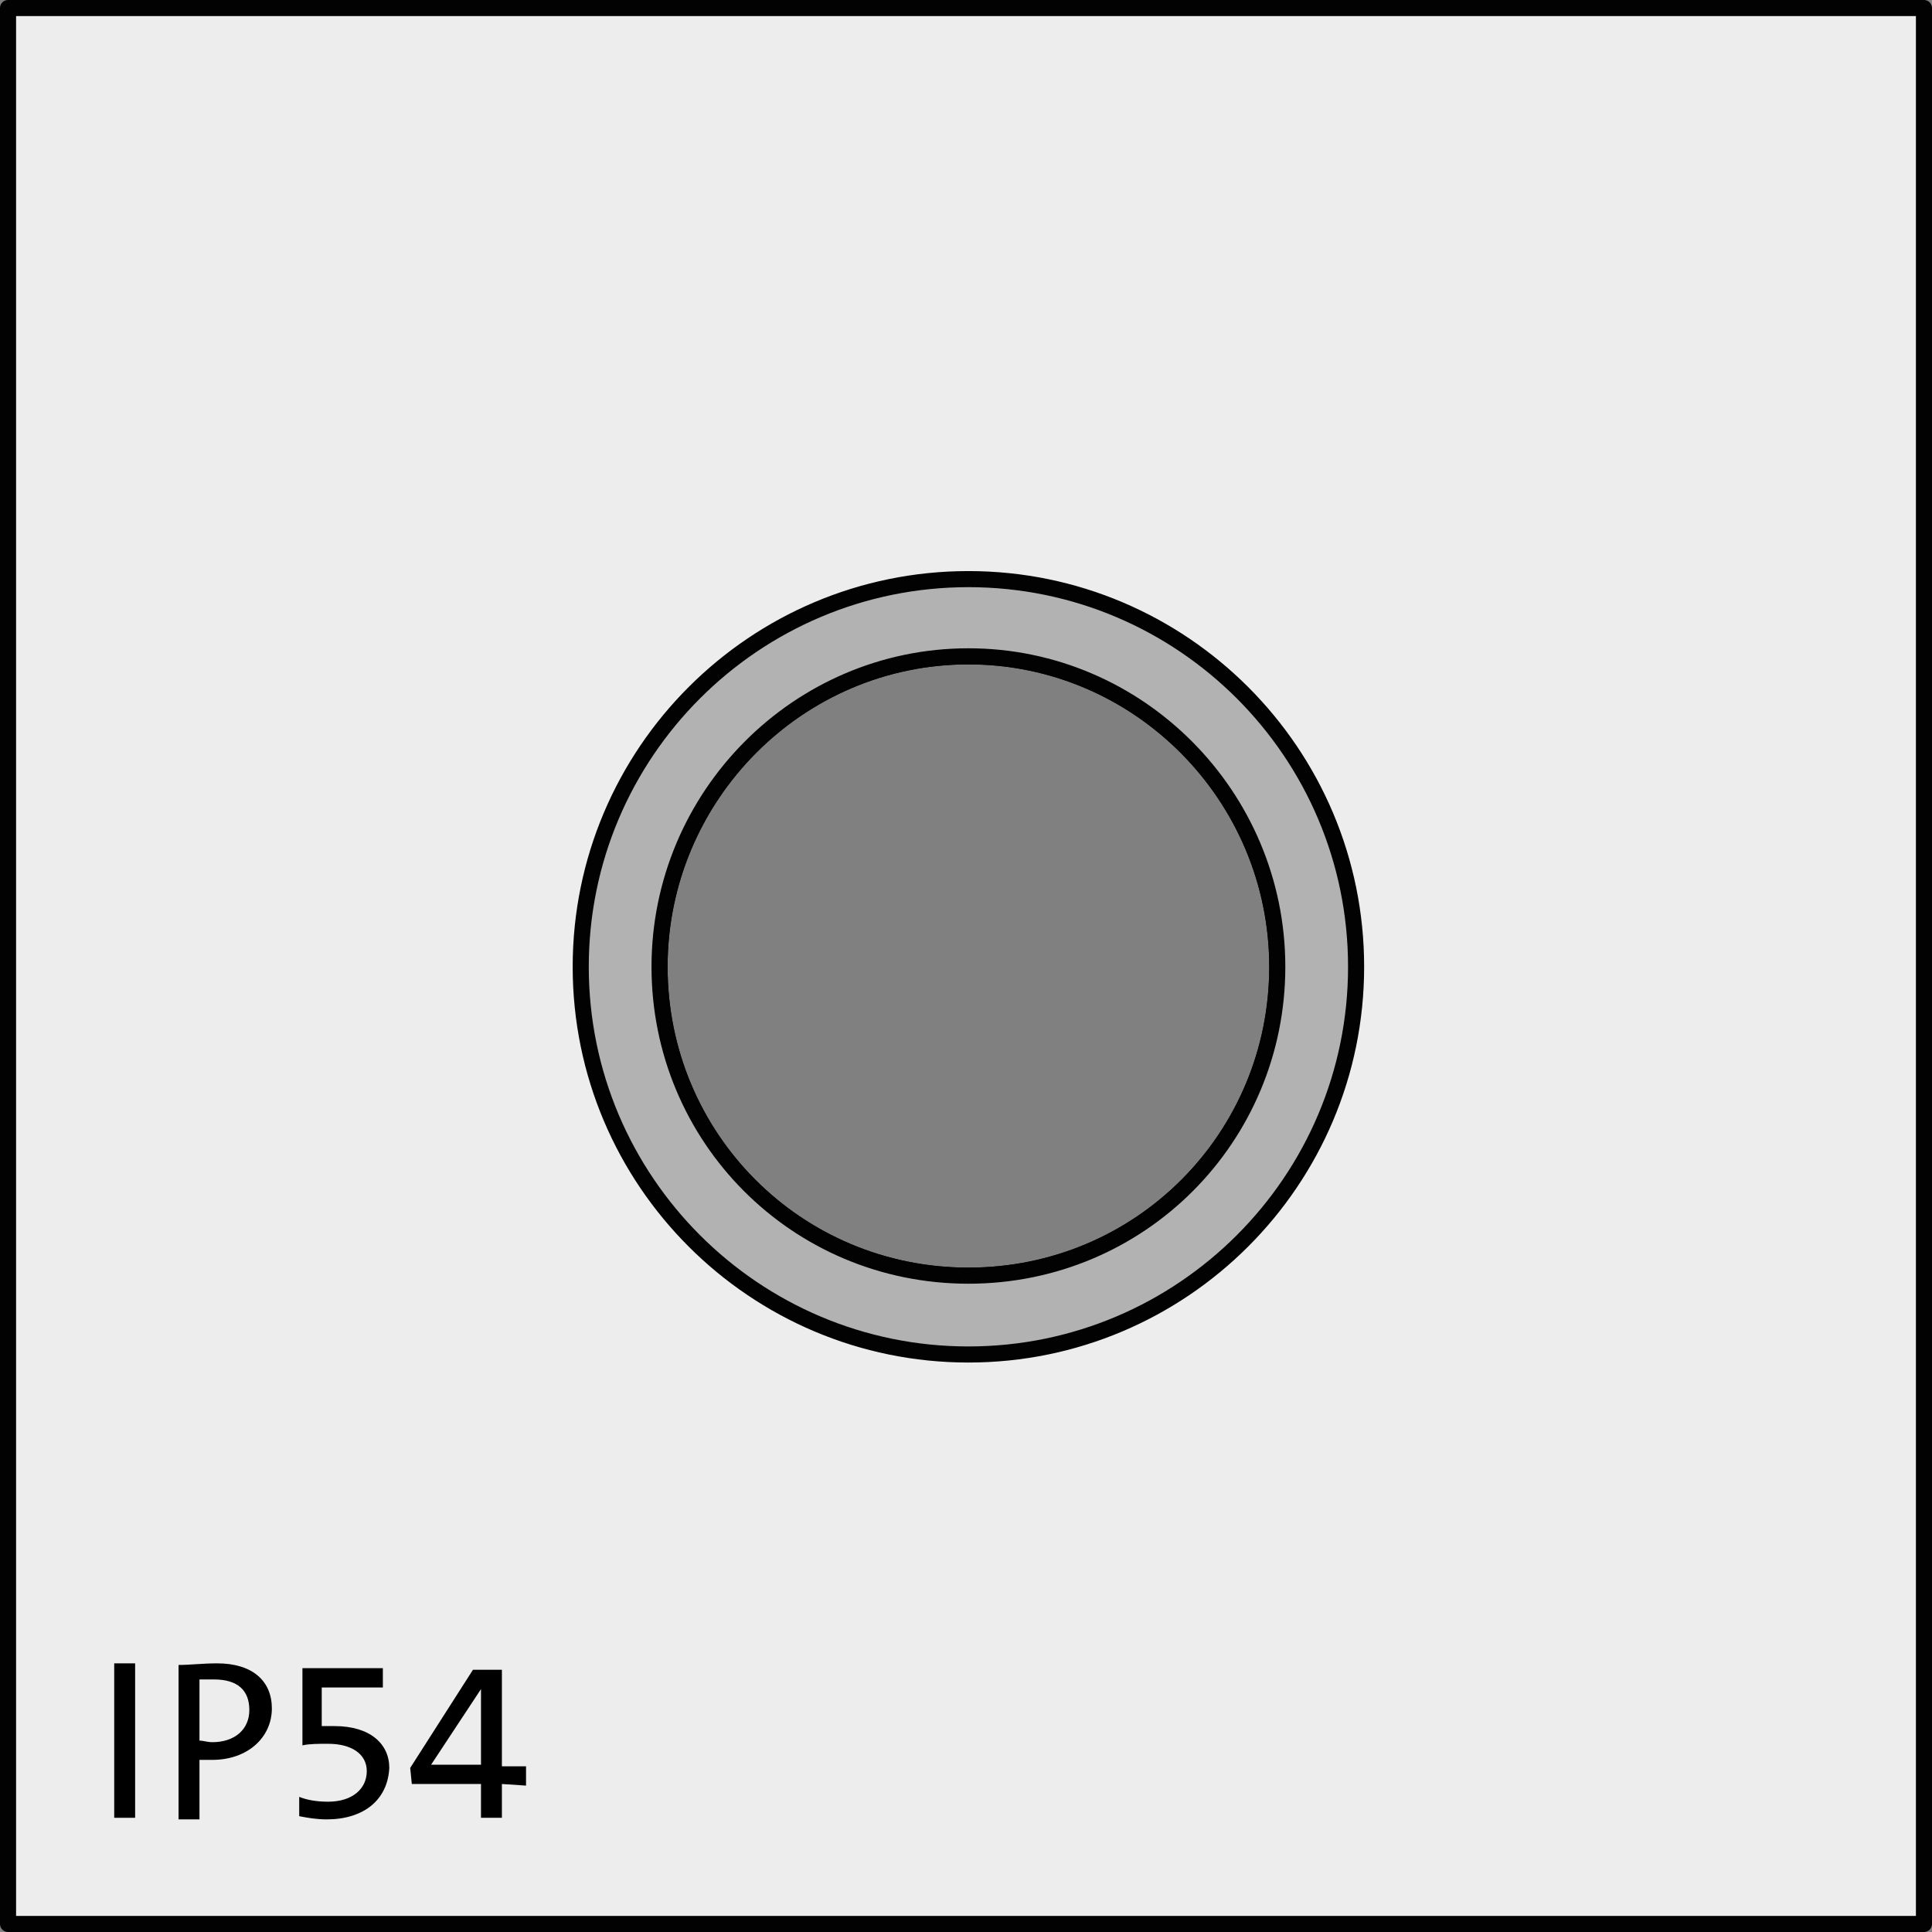
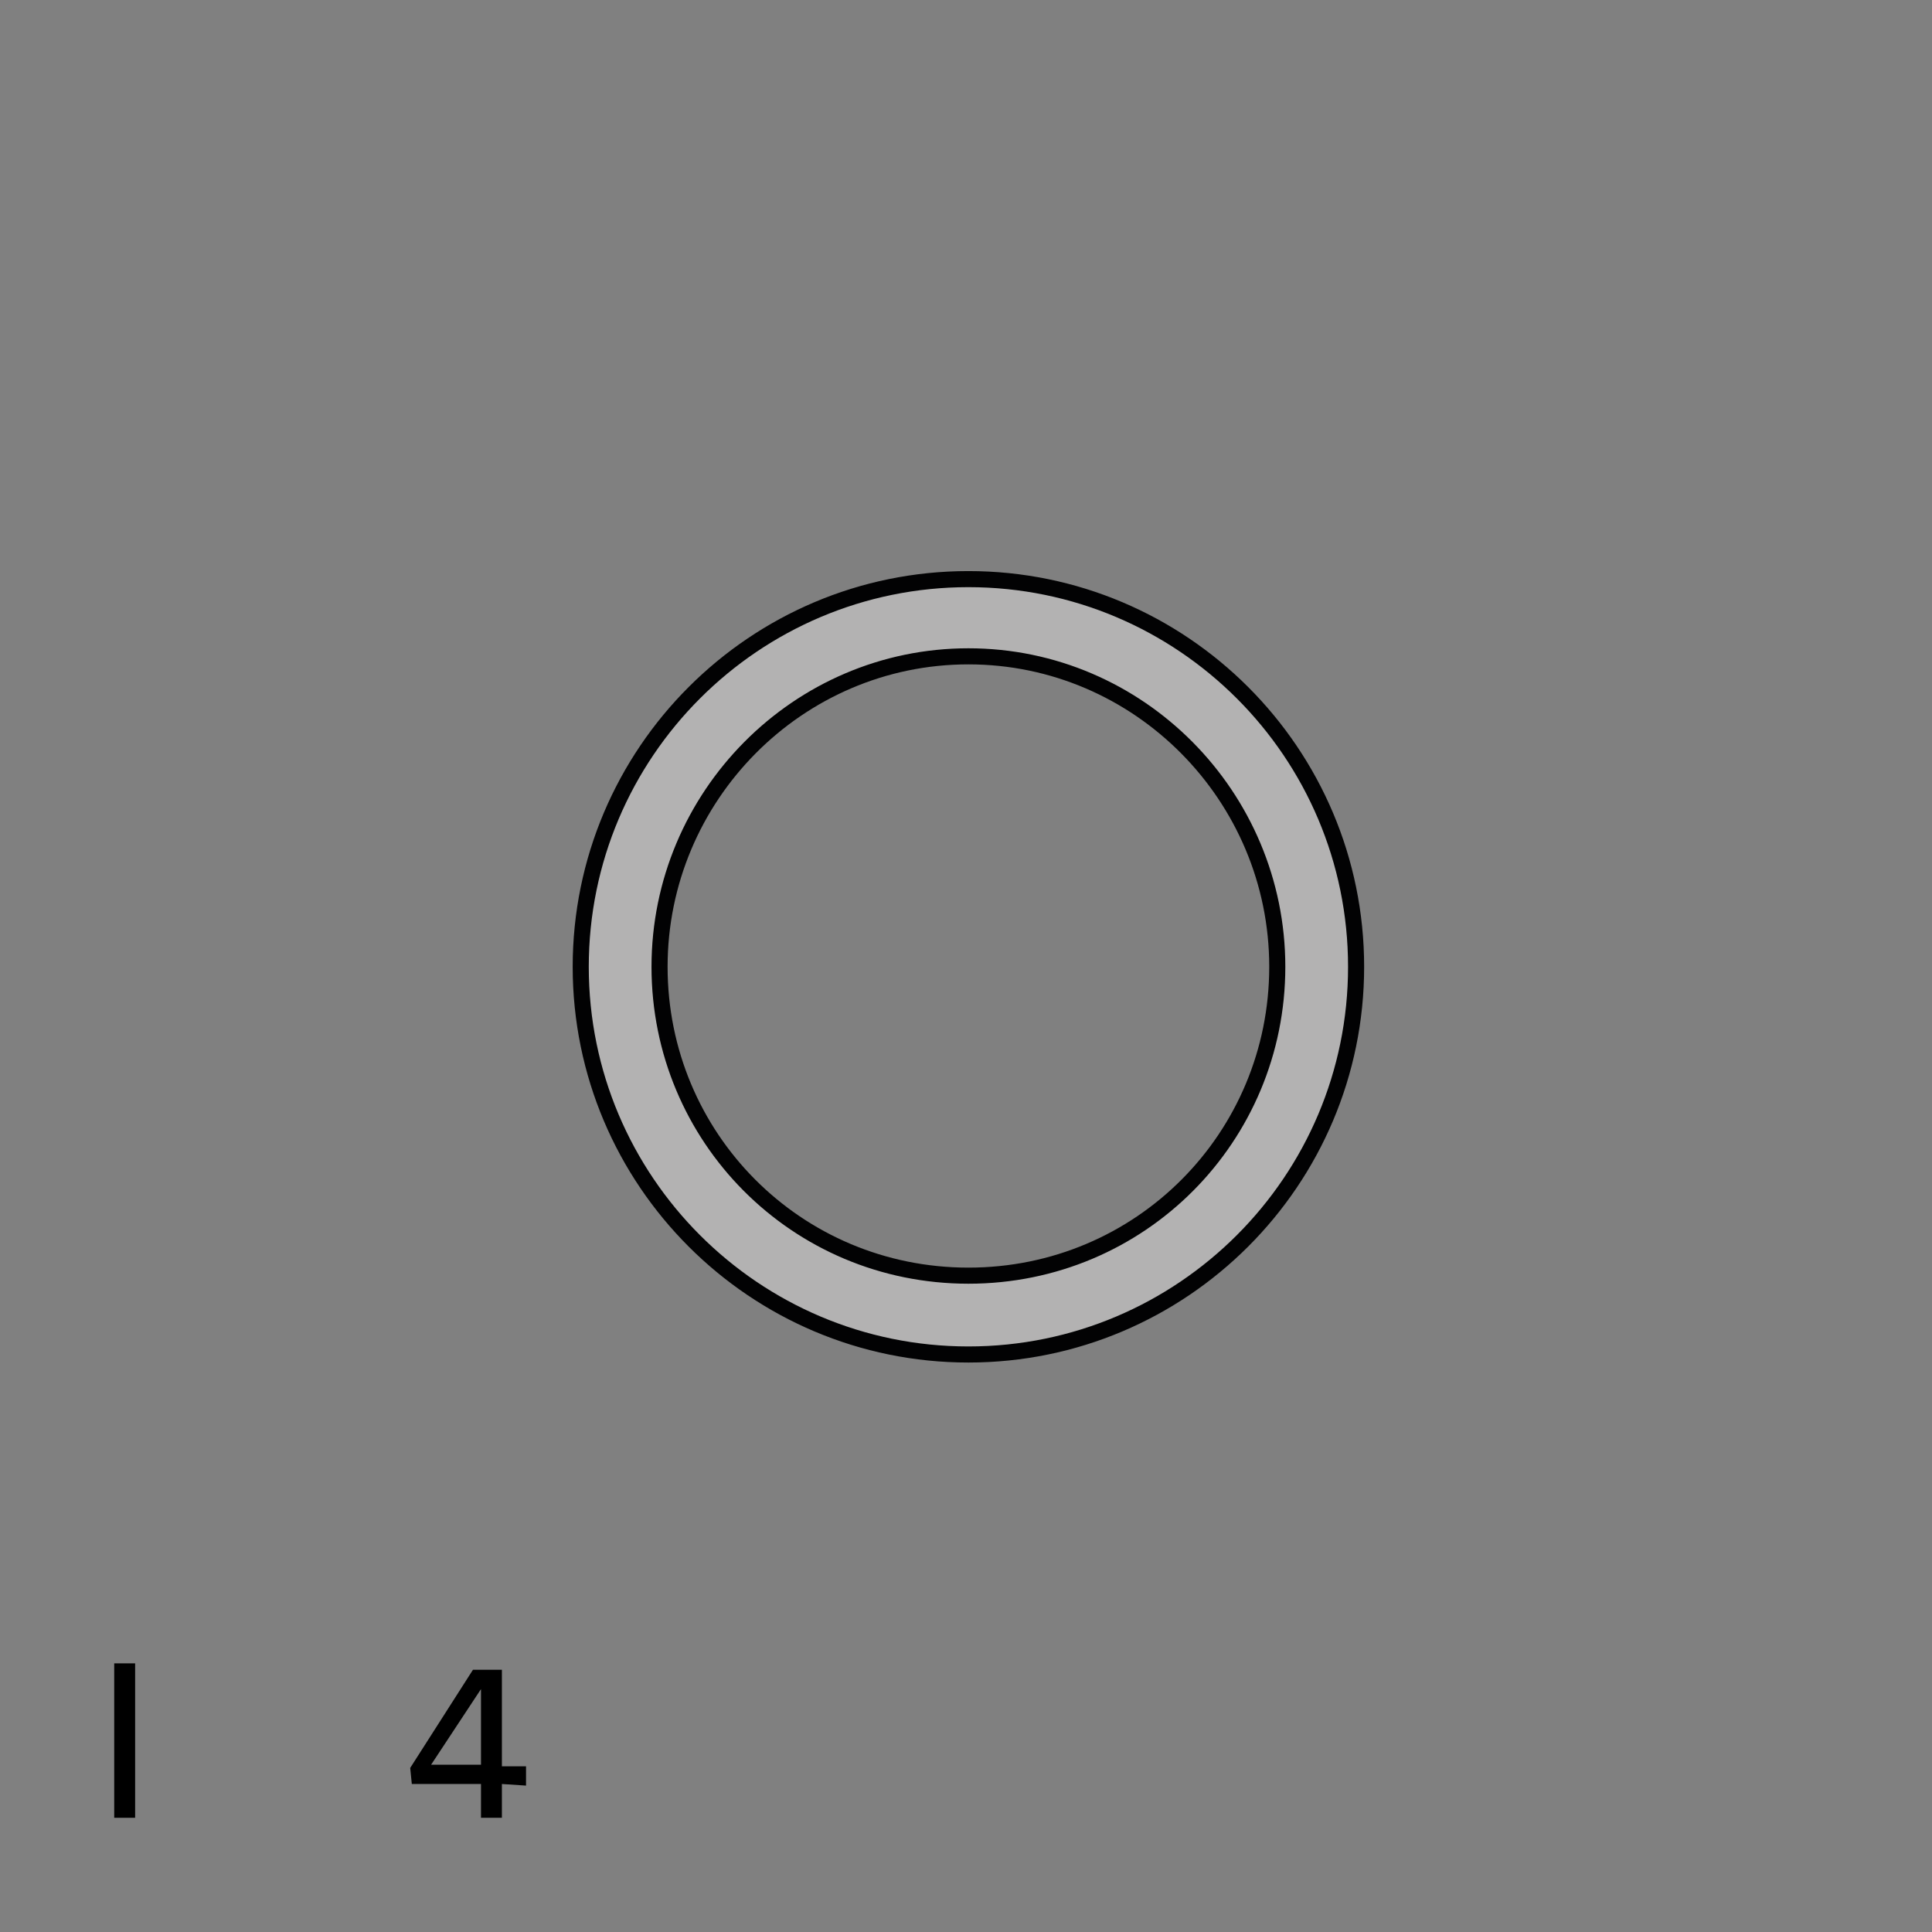
<svg xmlns="http://www.w3.org/2000/svg" version="1.1" id="Ebene_1" x="0px" y="0px" viewBox="0 0 120.1 120.1" enable-background="new 0 0 120.1 120.1" xml:space="preserve">
  <rect x="0" y="0" width="120.1" height="120.1" fill="#808080" stroke="none" />
-   <path fill="#EEEDED" stroke="#020203" stroke-linecap="round" stroke-linejoin="round" stroke-miterlimit="10" d="M0.5,0.5V62v1.7  v55.9h119.1V0.5H0.5z M60.2,79.3C49.5,79.3,41,70.7,41,60.1s8.6-19.3,19.2-19.3s19.2,8.7,19.2,19.3S70.9,79.3,60.2,79.3z" />
  <path fill="#B3B2B2" stroke="#020203" stroke-miterlimit="10" d="M60.2,36c-13.3,0-24.1,10.8-24.1,24.1s10.8,24.1,24.1,24.1  s24.1-10.8,24.1-24.1S73.5,36,60.2,36z M60.2,79.3C49.5,79.3,41,70.7,41,60.1s8.6-19.3,19.2-19.3s19.2,8.7,19.2,19.3  S70.9,79.3,60.2,79.3z" />
  <g enable-background="new    ">
    <path d="M7.1,113v-9.6h1.3v9.6H7.1z" />
-     <path d="M13.2,109.4c-0.2,0-0.5,0-0.8,0v3.7h-1.3v-9.6c0.7,0,1.5-0.1,2.4-0.1c2.2,0,3.4,1.1,3.4,2.8   C16.9,108,15.4,109.4,13.2,109.4z M13.3,104.4c-0.4,0-0.6,0-0.9,0v3.8c0.2,0,0.5,0.1,0.8,0.1c1.4,0,2.3-0.8,2.3-2   C15.5,105.1,14.8,104.4,13.3,104.4z" />
-     <path d="M20.3,113.1c-0.6,0-1.2-0.1-1.7-0.2v-1.2c0.5,0.2,1.1,0.3,1.8,0.3c1.5,0,2.4-0.8,2.4-1.9s-1-1.7-2.4-1.7   c-0.6,0-1.2,0-1.6,0.1v-4.8h5v1.2H20v2.4c0.2,0,0.6,0,0.8,0c2.2,0,3.4,1.1,3.4,2.6C24.1,111.9,22.6,113.1,20.3,113.1z" />
    <path d="M31.2,110.9v2.1h-1.3v-2.1h-4.3l-0.1-1l3.9-6.1h1.8v6h1.5v1.2L31.2,110.9L31.2,110.9z M29.9,105L29.9,105l-3.1,4.7   c0.9,0,2.5,0,3.1,0V105z" />
  </g>
</svg>